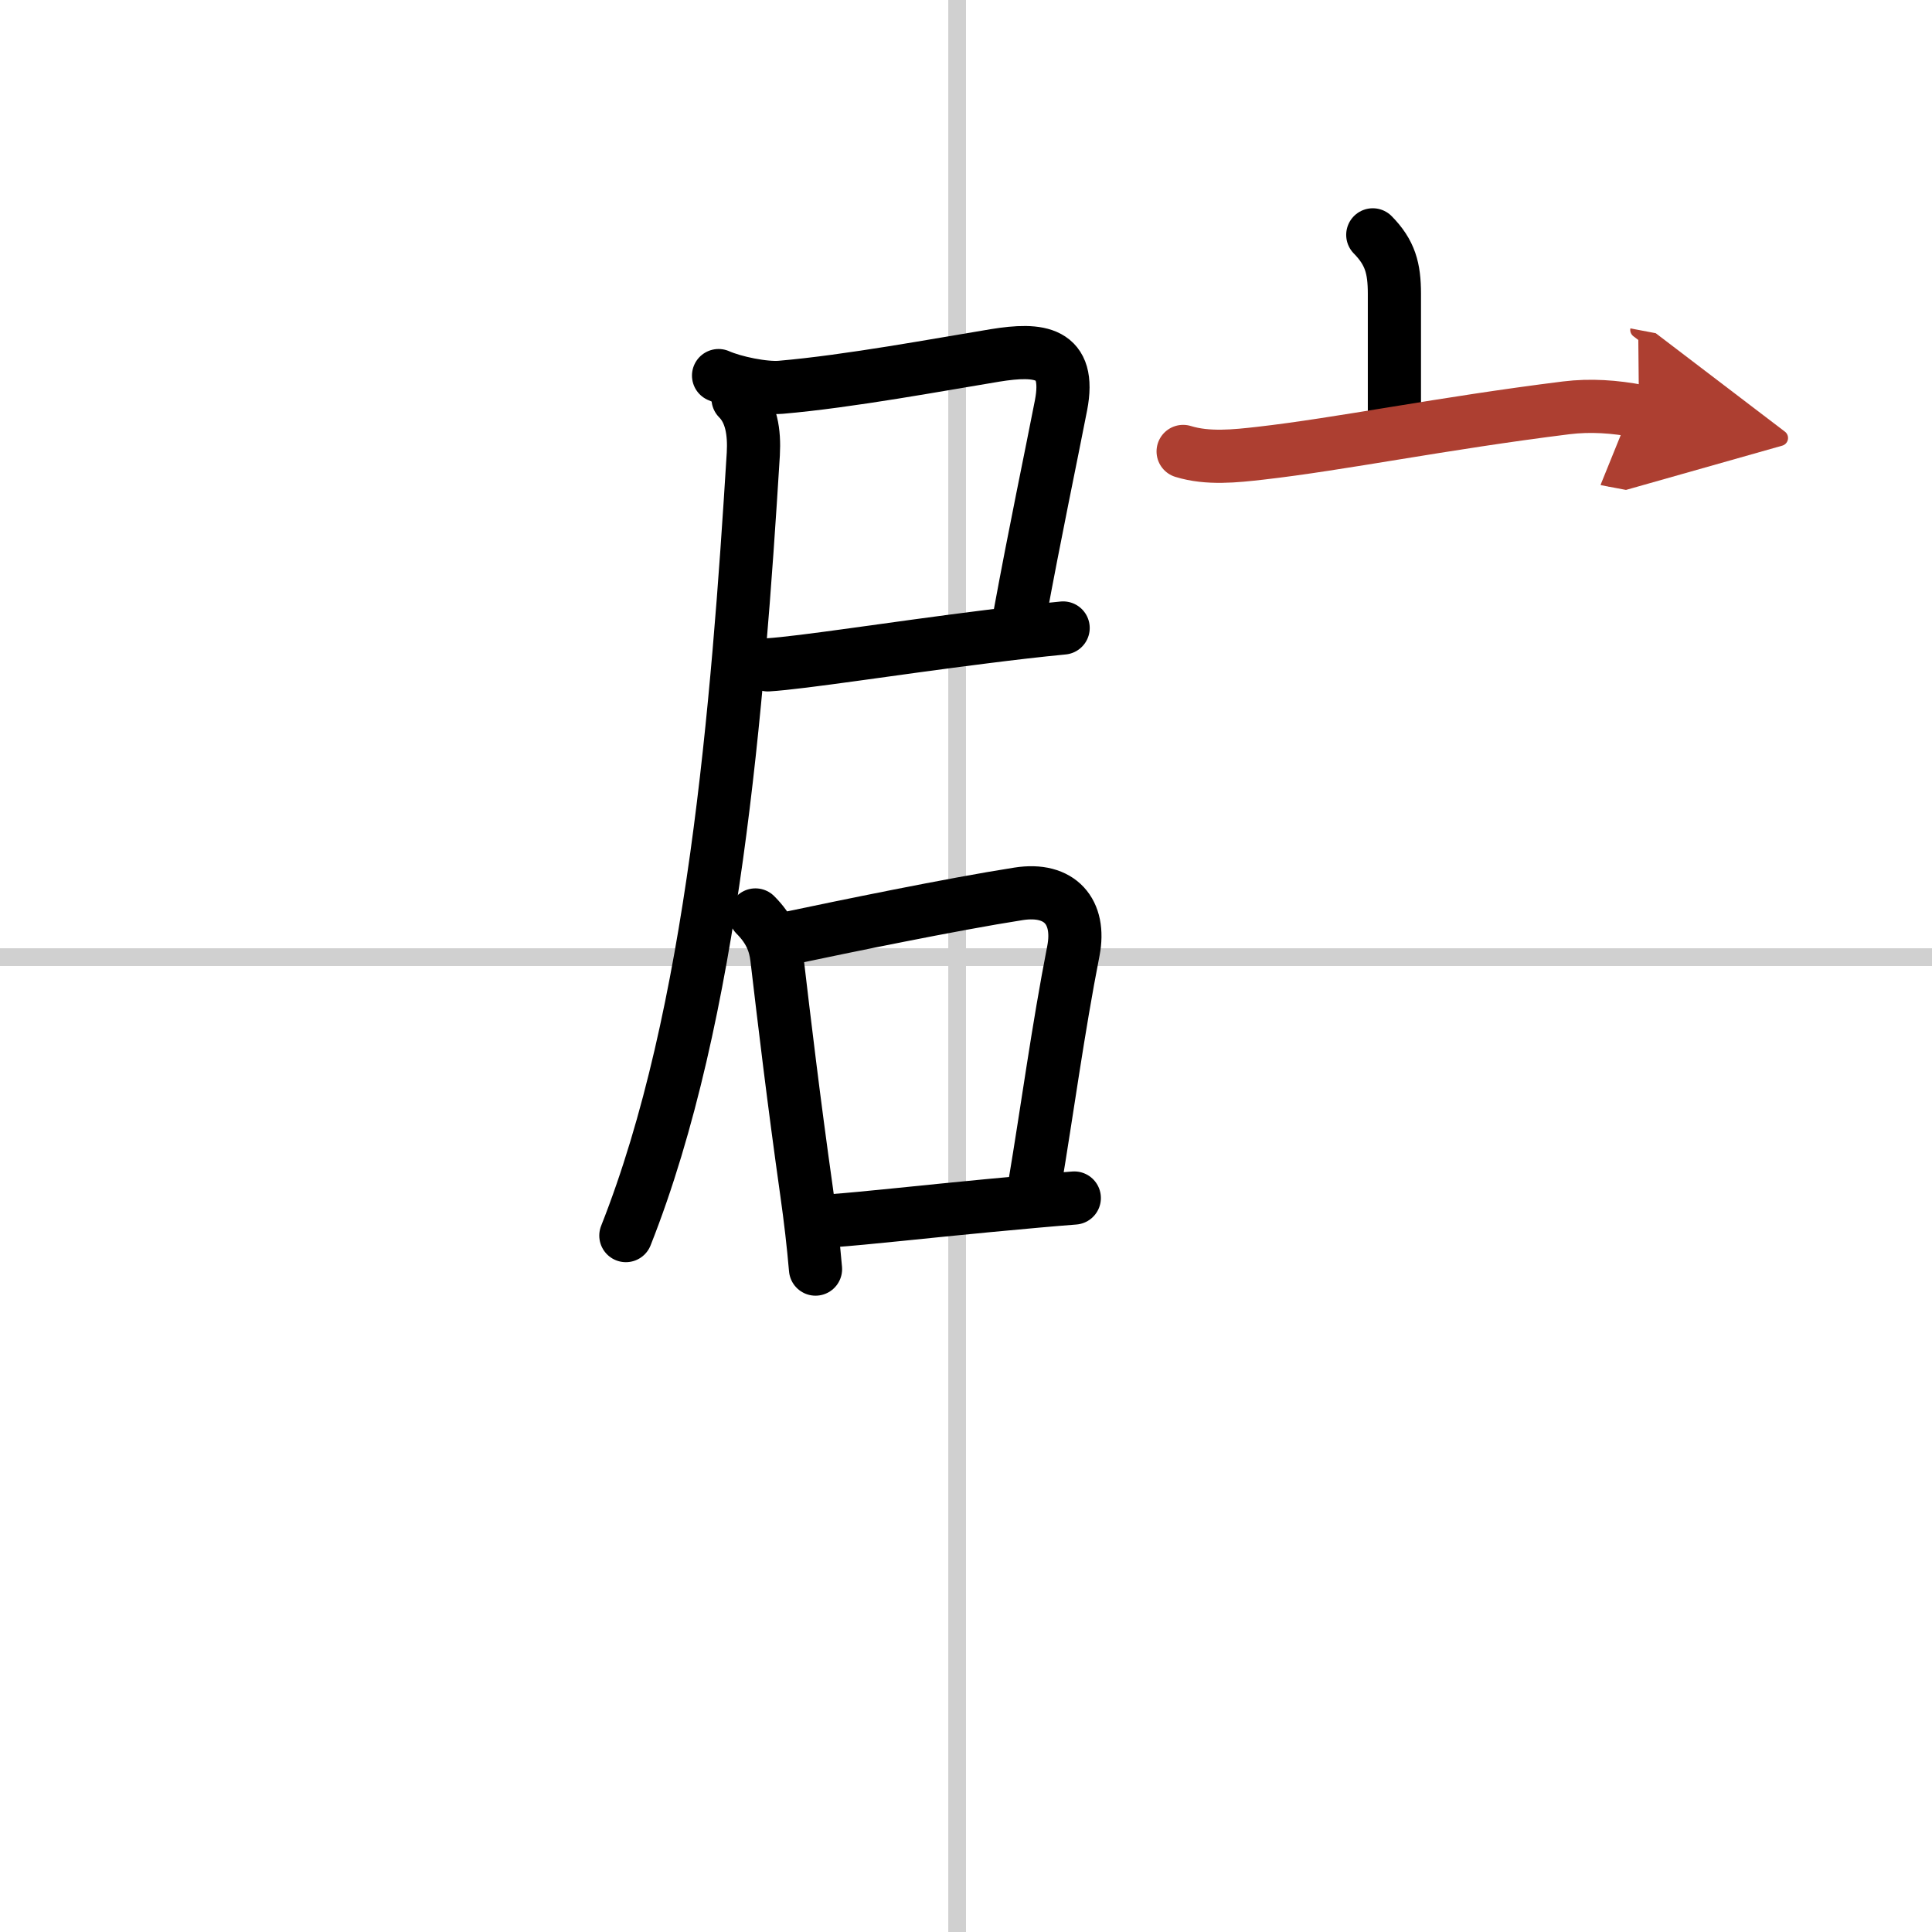
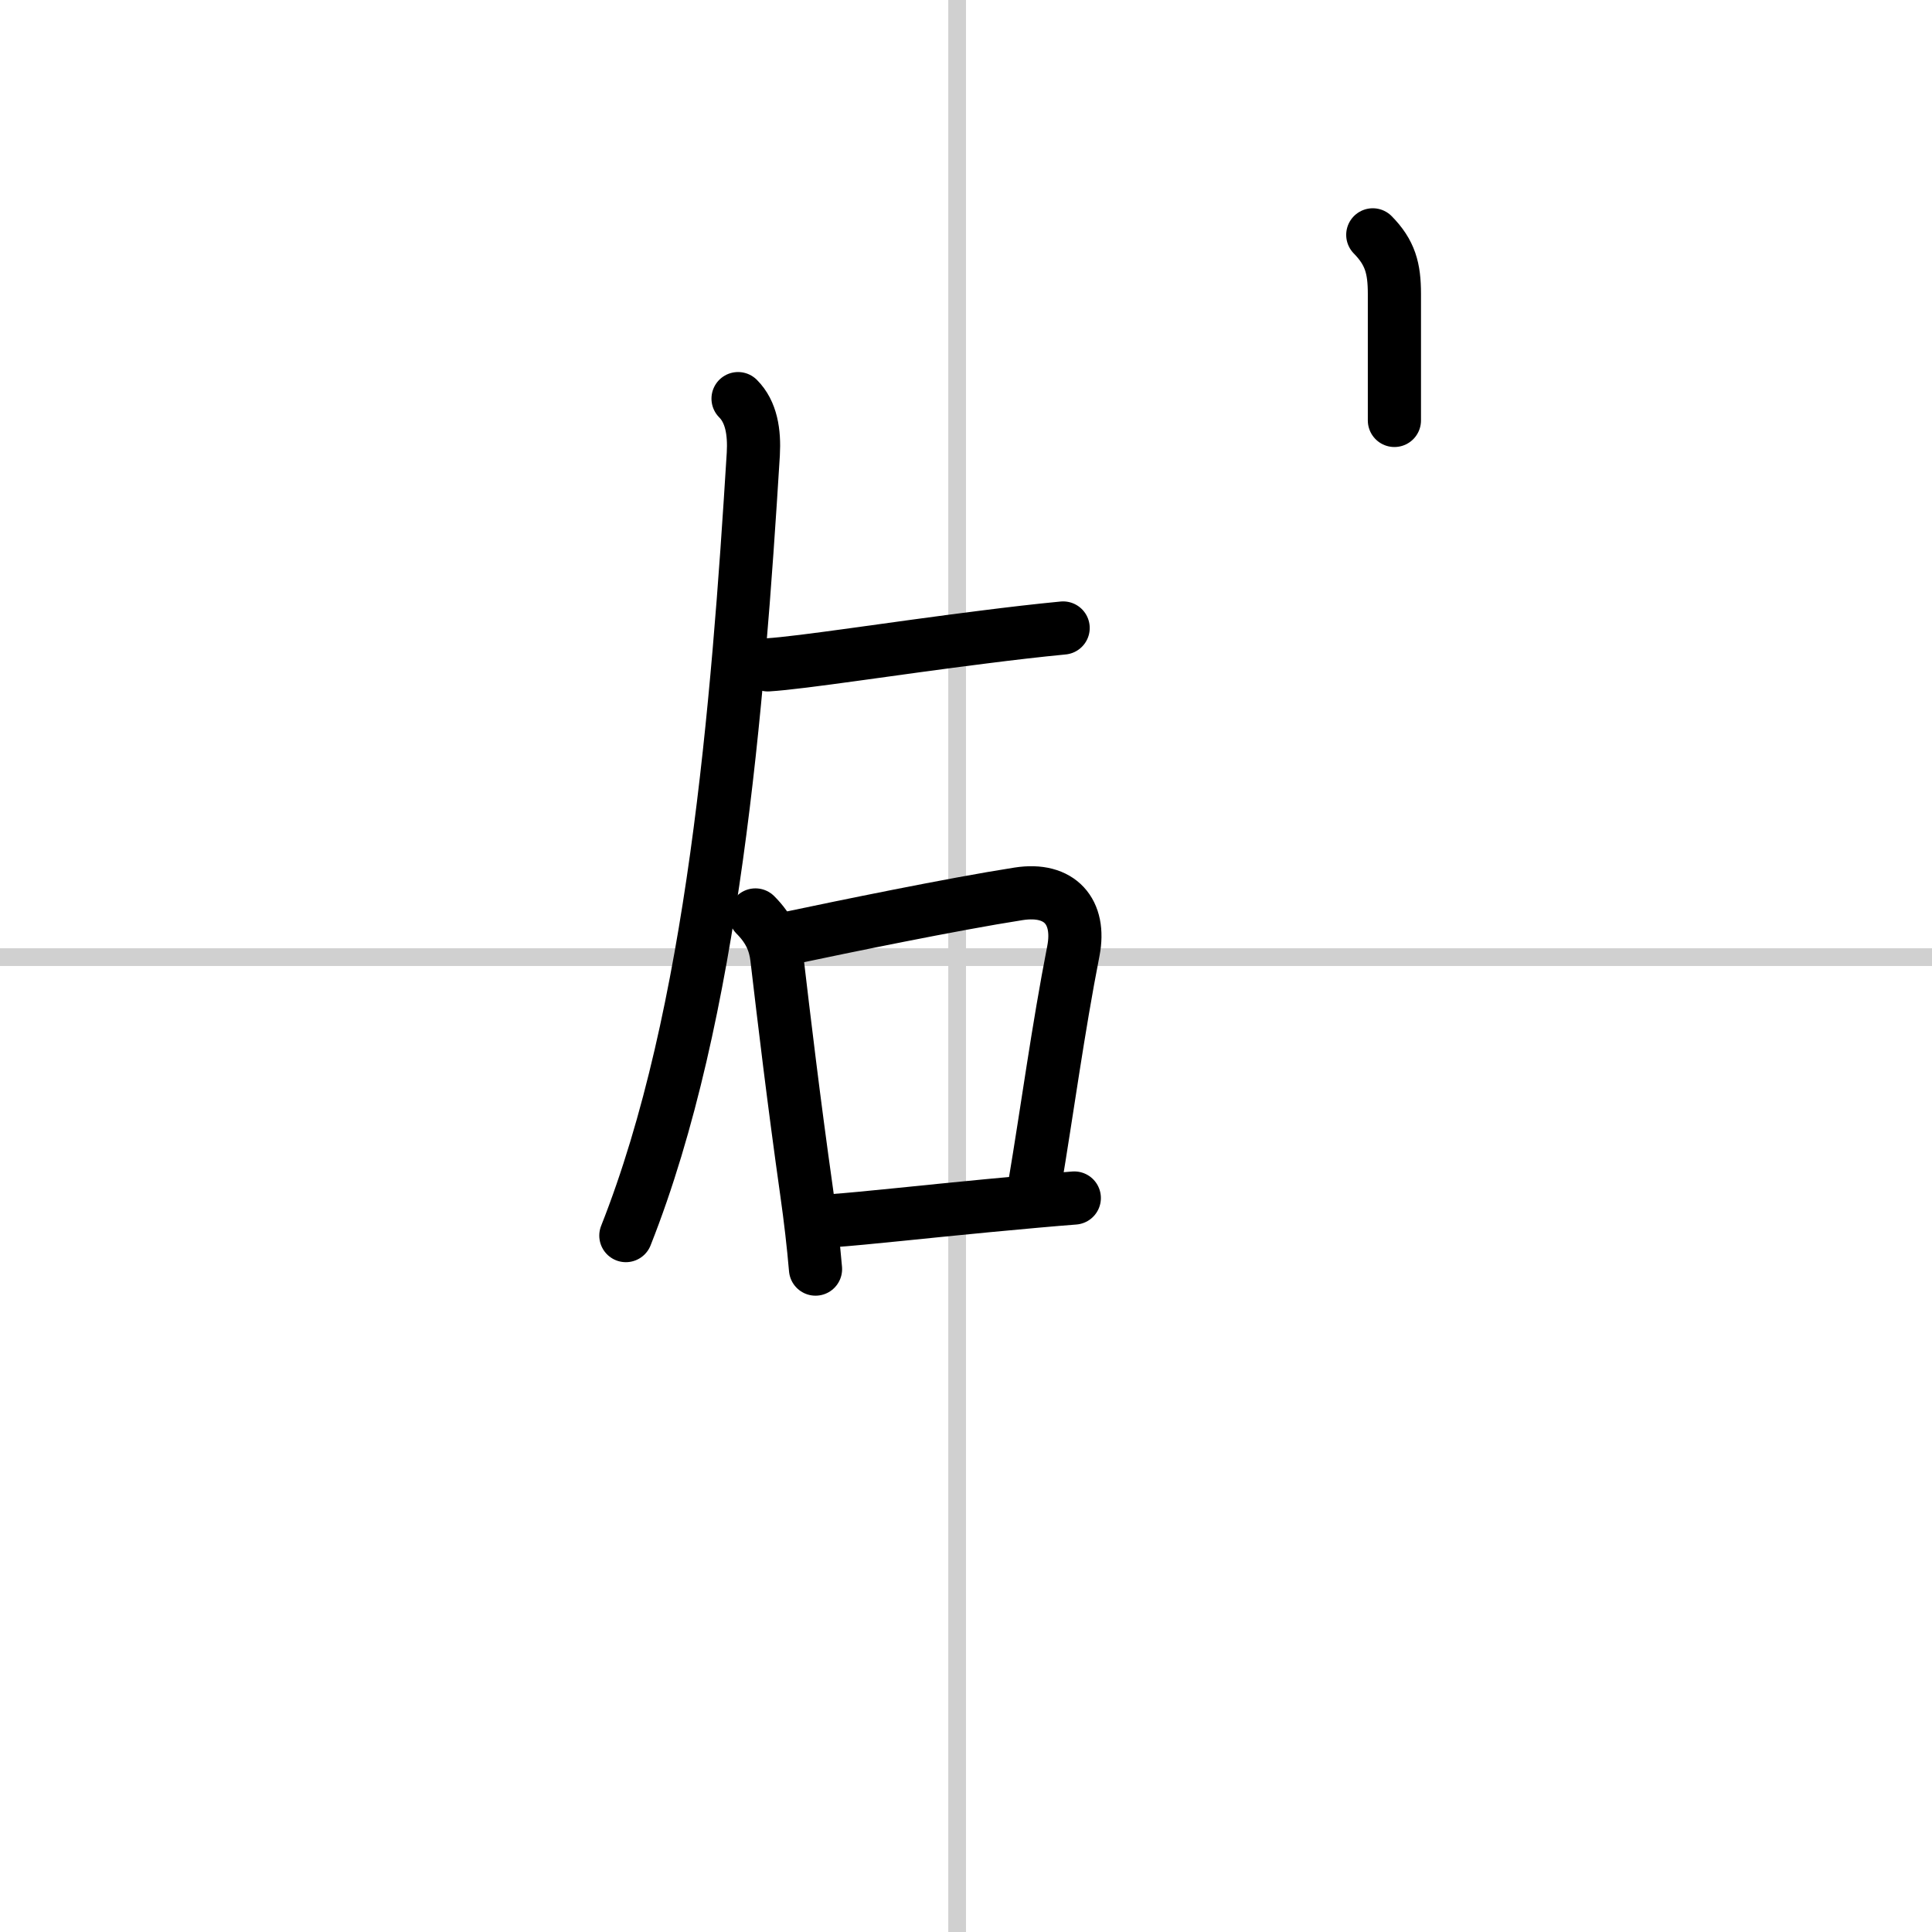
<svg xmlns="http://www.w3.org/2000/svg" width="400" height="400" viewBox="0 0 109 109">
  <defs>
    <marker id="a" markerWidth="4" orient="auto" refX="1" refY="5" viewBox="0 0 10 10">
-       <polyline points="0 0 10 5 0 10 1 5" fill="#ad3f31" stroke="#ad3f31" />
-     </marker>
+       </marker>
  </defs>
  <g fill="none" stroke="#000" stroke-linecap="round" stroke-linejoin="round" stroke-width="3">
-     <rect width="100%" height="100%" fill="#fff" stroke="#fff" />
    <line x1="54" x2="54" y2="109" stroke="#d0d0d0" stroke-width="1" />
    <line x2="109" y1="54" y2="54" stroke="#d0d0d0" stroke-width="1" />
-     <path d="m40.54 21.19c0.88 0.39 2.58 0.74 3.51 0.66 3.85-0.33 8.99-1.29 12.1-1.8 2.48-0.4 4.3-0.23 3.71 2.82-0.56 2.88-1.47 7.19-2.33 11.87" />
    <path d="m43.32 37.51c1.96-0.12 6.99-0.92 12.18-1.57 1.5-0.19 3.02-0.37 4.48-0.51" />
    <path d="m41.64 22.49c0.75 0.75 0.93 1.89 0.86 3.13-0.88 14.25-2.25 31.62-7.19 44.09" />
    <path d="m42.62 51.62c0.81 0.81 1.11 1.59 1.21 2.44 0.42 3.56 0.94 7.96 1.68 13.2 0.21 1.48 0.38 2.94 0.5 4.34" />
    <path d="m44.75 52.88c2.65-0.56 8.99-1.87 12.71-2.45 2.35-0.37 3.52 1.02 3.1 3.21-0.87 4.44-1.47 8.95-2.19 13.24" />
    <path d="m46.95 68.87c1.83-0.13 5.31-0.52 8.8-0.85 1.9-0.18 3.67-0.34 4.86-0.43" />
    <path d="m77.45 13.25c0.98 1 1.22 1.88 1.22 3.33v7.14" />
-     <path d="m66.75 25.47c1.39 0.43 2.95 0.26 4.36 0.1 4.5-0.51 10.26-1.69 17.25-2.56 1.38-0.17 2.74-0.07 4.11 0.19" marker-end="url(#a)" stroke="#ad3f31" />
  </g>
</svg>